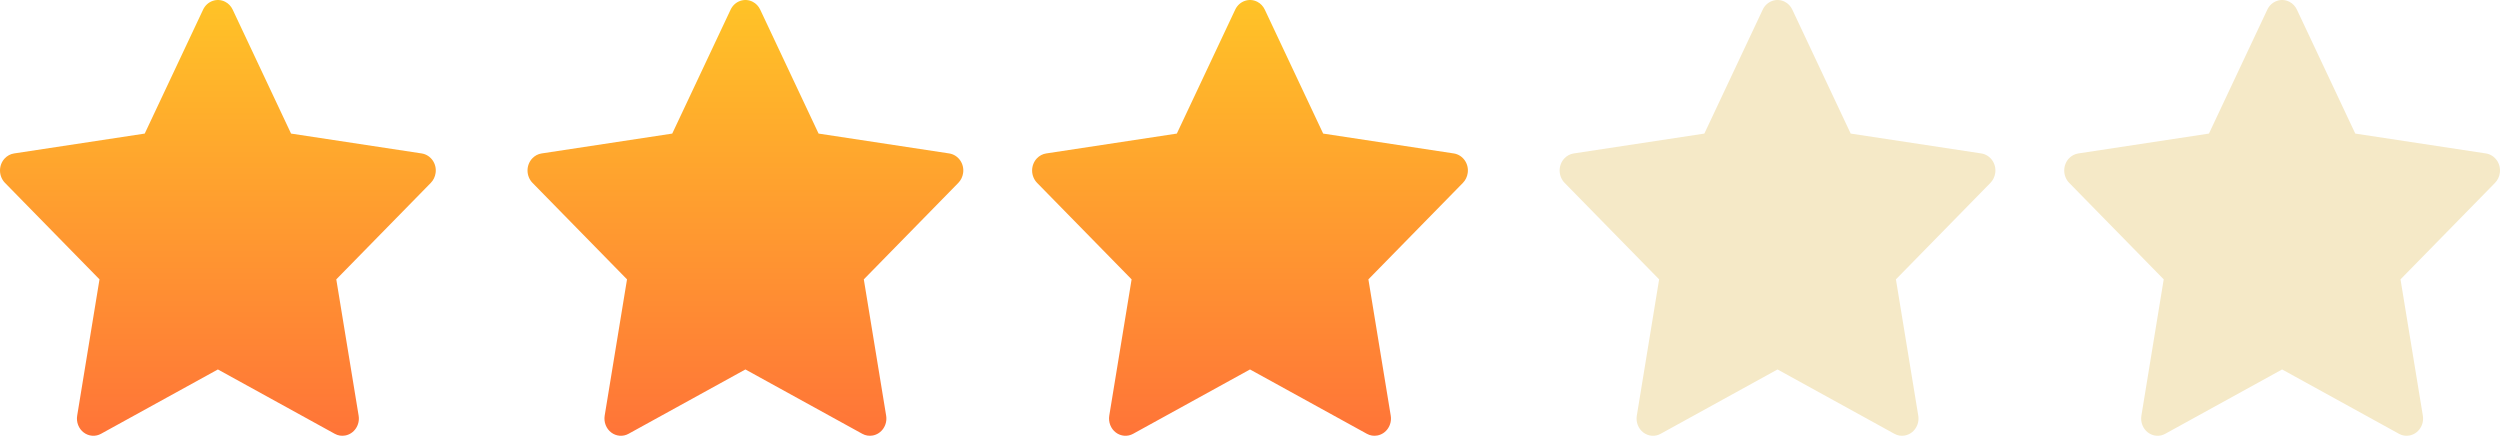
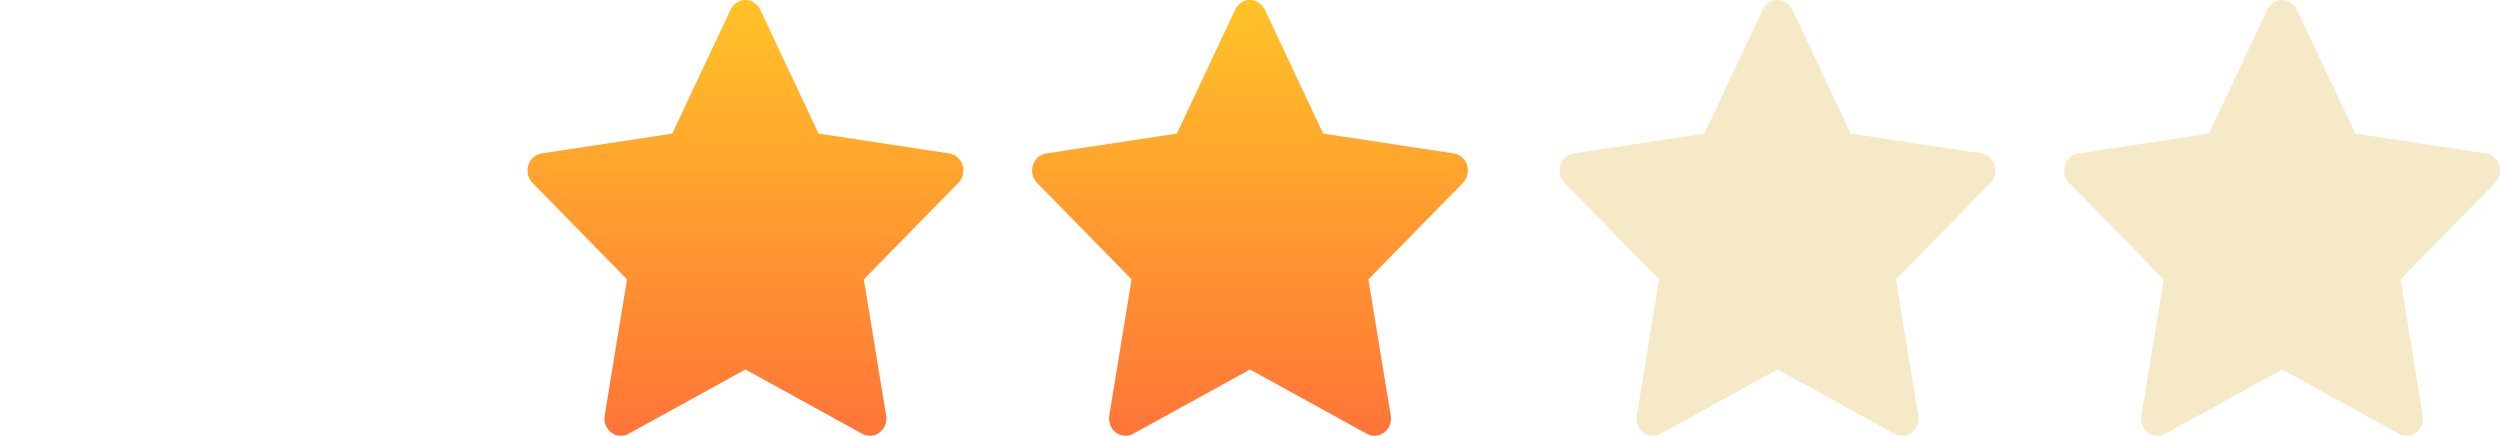
<svg xmlns="http://www.w3.org/2000/svg" width="109" height="19" viewBox="0 0 109 19" fill="none">
-   <path d="M18.386 6.69L12.69 5.824L10.144 0.418C10.074 0.27 9.96 0.15 9.819 0.078C9.464 -0.106 9.033 0.047 8.856 0.418L6.31 5.824L0.614 6.69C0.457 6.714 0.314 6.791 0.204 6.909C0.071 7.052 -0.002 7.244 6.31408e-05 7.444C0.003 7.643 0.081 7.834 0.217 7.973L4.338 12.18L3.365 18.122C3.342 18.26 3.356 18.402 3.407 18.532C3.457 18.662 3.541 18.774 3.65 18.857C3.758 18.939 3.886 18.988 4.02 18.998C4.153 19.008 4.287 18.979 4.405 18.913L9.5 16.108L14.595 18.913C14.734 18.991 14.895 19.017 15.05 18.988C15.44 18.918 15.703 18.53 15.636 18.122L14.662 12.18L18.783 7.973C18.895 7.858 18.969 7.708 18.992 7.543C19.052 7.132 18.779 6.752 18.386 6.69Z" fill="url(#paint0_linear_2915_4042)" />
  <path d="M41.386 6.69L35.69 5.824L33.144 0.418C33.074 0.27 32.96 0.15 32.819 0.078C32.464 -0.106 32.033 0.047 31.856 0.418L29.31 5.824L23.614 6.69C23.457 6.714 23.314 6.791 23.204 6.909C23.071 7.052 22.997 7.244 23 7.444C23.003 7.643 23.081 7.834 23.217 7.973L27.338 12.18L26.364 18.122C26.342 18.26 26.356 18.402 26.407 18.532C26.457 18.662 26.541 18.774 26.65 18.857C26.758 18.939 26.886 18.988 27.02 18.998C27.153 19.008 27.287 18.979 27.405 18.913L32.5 16.108L37.595 18.913C37.734 18.991 37.895 19.017 38.05 18.988C38.44 18.918 38.703 18.53 38.636 18.122L37.662 12.18L41.783 7.973C41.895 7.858 41.969 7.708 41.992 7.543C42.052 7.132 41.779 6.752 41.386 6.69Z" fill="url(#paint1_linear_2915_4042)" />
  <path d="M63.386 6.69L57.69 5.824L55.144 0.418C55.074 0.27 54.96 0.15 54.819 0.078C54.464 -0.106 54.033 0.047 53.856 0.418L51.31 5.824L45.614 6.69C45.457 6.714 45.314 6.791 45.204 6.909C45.071 7.052 44.998 7.244 45 7.444C45.003 7.643 45.081 7.834 45.217 7.973L49.338 12.18L48.364 18.122C48.342 18.26 48.356 18.402 48.407 18.532C48.457 18.662 48.541 18.774 48.65 18.857C48.758 18.939 48.886 18.988 49.02 18.998C49.153 19.008 49.287 18.979 49.405 18.913L54.5 16.108L59.595 18.913C59.734 18.991 59.895 19.017 60.05 18.988C60.44 18.918 60.703 18.53 60.636 18.122L59.662 12.18L63.783 7.973C63.895 7.858 63.969 7.708 63.992 7.543C64.052 7.132 63.779 6.752 63.386 6.69Z" fill="url(#paint2_linear_2915_4042)" />
  <path d="M86.386 6.69L80.69 5.824L78.144 0.418C78.074 0.27 77.96 0.15 77.819 0.078C77.464 -0.106 77.033 0.047 76.856 0.418L74.31 5.824L68.614 6.69C68.457 6.714 68.314 6.791 68.204 6.909C68.071 7.052 67.998 7.244 68 7.444C68.003 7.643 68.081 7.834 68.217 7.973L72.338 12.18L71.365 18.122C71.342 18.26 71.356 18.402 71.407 18.532C71.457 18.662 71.541 18.774 71.65 18.857C71.758 18.939 71.886 18.988 72.02 18.998C72.153 19.008 72.287 18.979 72.405 18.913L77.5 16.108L82.595 18.913C82.734 18.991 82.895 19.017 83.05 18.988C83.44 18.918 83.703 18.53 83.636 18.122L82.662 12.18L86.783 7.973C86.895 7.858 86.969 7.708 86.992 7.543C87.052 7.132 86.778 6.752 86.386 6.69Z" fill="#F5E9C7" />
  <path d="M108.386 6.69L102.69 5.824L100.144 0.418C100.074 0.27 99.96 0.15 99.819 0.078C99.464 -0.106 99.033 0.047 98.856 0.418L96.31 5.824L90.614 6.69C90.457 6.714 90.314 6.791 90.204 6.909C90.071 7.052 89.998 7.244 90 7.444C90.003 7.643 90.081 7.834 90.217 7.973L94.338 12.18L93.365 18.122C93.342 18.26 93.356 18.402 93.407 18.532C93.457 18.662 93.541 18.774 93.65 18.857C93.758 18.939 93.886 18.988 94.02 18.998C94.153 19.008 94.287 18.979 94.405 18.913L99.5 16.108L104.595 18.913C104.734 18.991 104.895 19.017 105.05 18.988C105.44 18.918 105.703 18.53 105.636 18.122L104.662 12.18L108.783 7.973C108.895 7.858 108.969 7.708 108.992 7.543C109.052 7.132 108.778 6.752 108.386 6.69Z" fill="#F5E9C7" />
  <defs>
    <linearGradient id="paint0_linear_2915_4042" x1="9.5" y1="0" x2="9.5" y2="19" gradientUnits="userSpaceOnUse">
      <stop stop-color="#FFC327" />
      <stop offset="1" stop-color="#FF7438" />
    </linearGradient>
    <linearGradient id="paint1_linear_2915_4042" x1="32.5" y1="0" x2="32.5" y2="19" gradientUnits="userSpaceOnUse">
      <stop stop-color="#FFC327" />
      <stop offset="1" stop-color="#FF7438" />
    </linearGradient>
    <linearGradient id="paint2_linear_2915_4042" x1="54.5" y1="0" x2="54.5" y2="19" gradientUnits="userSpaceOnUse">
      <stop stop-color="#FFC327" />
      <stop offset="1" stop-color="#FF7438" />
    </linearGradient>
  </defs>
</svg>